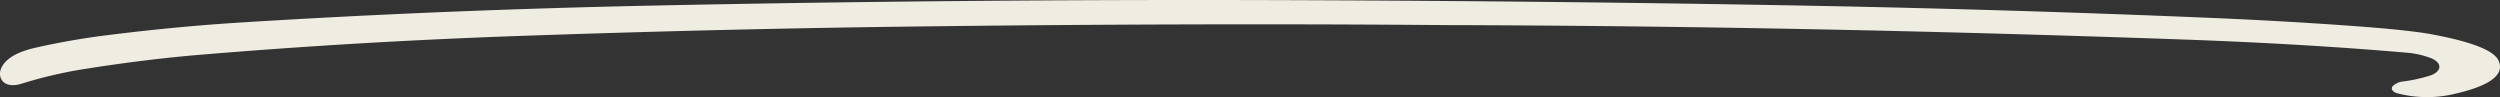
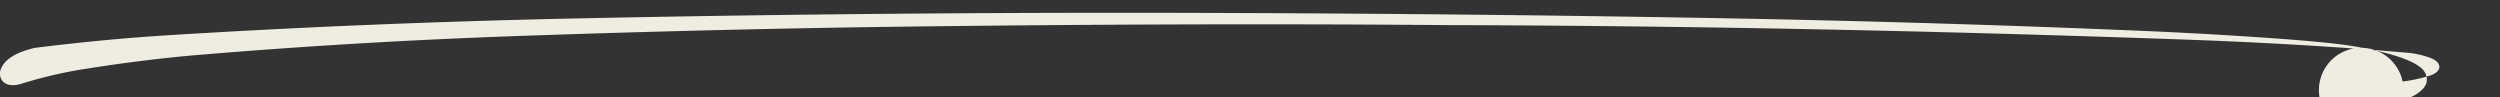
<svg xmlns="http://www.w3.org/2000/svg" width="404.711" height="15.721" viewBox="0 0 404.711 15.721">
  <rect x="0" y="0" width="404.711" height="15.721" fill="#333333" stroke="none" />
-   <path id="Trazado_117" data-name="Trazado 117" d="M445.7,134.016a24.785,24.785,0,0,0,4.627-1.021c1.763-.706,1.763-1.994.039-2.735a14.493,14.493,0,0,0-4.147-.924q-16.707-1.43-35.736-2.109-60.785-2.162-117.84-2.34-1.393,0-2.754-.013-40.828-.324-85.976.249-30.133.377-62.265,1.487-26.741.919-52.624,3.086-8.562.715-18.3,2.247a72.116,72.116,0,0,0-10.412,2.407c-3.061.964-3.9-1.012-3.447-2.264q.866-2.438,5.532-3.517A117.871,117.871,0,0,1,74.238,126.5q11.206-1.4,21.5-2.038,32.423-2.025,66.813-2.74c34.123-.71,68.584-.995,102.951-.875q44.912.155,85.181.919,32.092.613,63.949,1.949,11.285.471,22.35,1.261,9.711.693,13.536,1.416c3.439.657,9.569,1.963,10.671,4.156,1.432,2.868-2.9,4.516-6.972,5.444a19.119,19.119,0,0,1-9.388-.071,1.293,1.293,0,0,1-.794-.512.543.543,0,0,1,.1-.678A2.78,2.78,0,0,1,445.7,134.016Z" transform="translate(-56.756 -120.82)" fill="#efece2" />
+   <path id="Trazado_117" data-name="Trazado 117" d="M445.7,134.016a24.785,24.785,0,0,0,4.627-1.021c1.763-.706,1.763-1.994.039-2.735a14.493,14.493,0,0,0-4.147-.924q-16.707-1.43-35.736-2.109-60.785-2.162-117.84-2.34-1.393,0-2.754-.013-40.828-.324-85.976.249-30.133.377-62.265,1.487-26.741.919-52.624,3.086-8.562.715-18.3,2.247a72.116,72.116,0,0,0-10.412,2.407c-3.061.964-3.9-1.012-3.447-2.264q.866-2.438,5.532-3.517q11.206-1.4,21.5-2.038,32.423-2.025,66.813-2.74c34.123-.71,68.584-.995,102.951-.875q44.912.155,85.181.919,32.092.613,63.949,1.949,11.285.471,22.35,1.261,9.711.693,13.536,1.416c3.439.657,9.569,1.963,10.671,4.156,1.432,2.868-2.9,4.516-6.972,5.444a19.119,19.119,0,0,1-9.388-.071,1.293,1.293,0,0,1-.794-.512.543.543,0,0,1,.1-.678A2.78,2.78,0,0,1,445.7,134.016Z" transform="translate(-56.756 -120.82)" fill="#efece2" />
</svg>